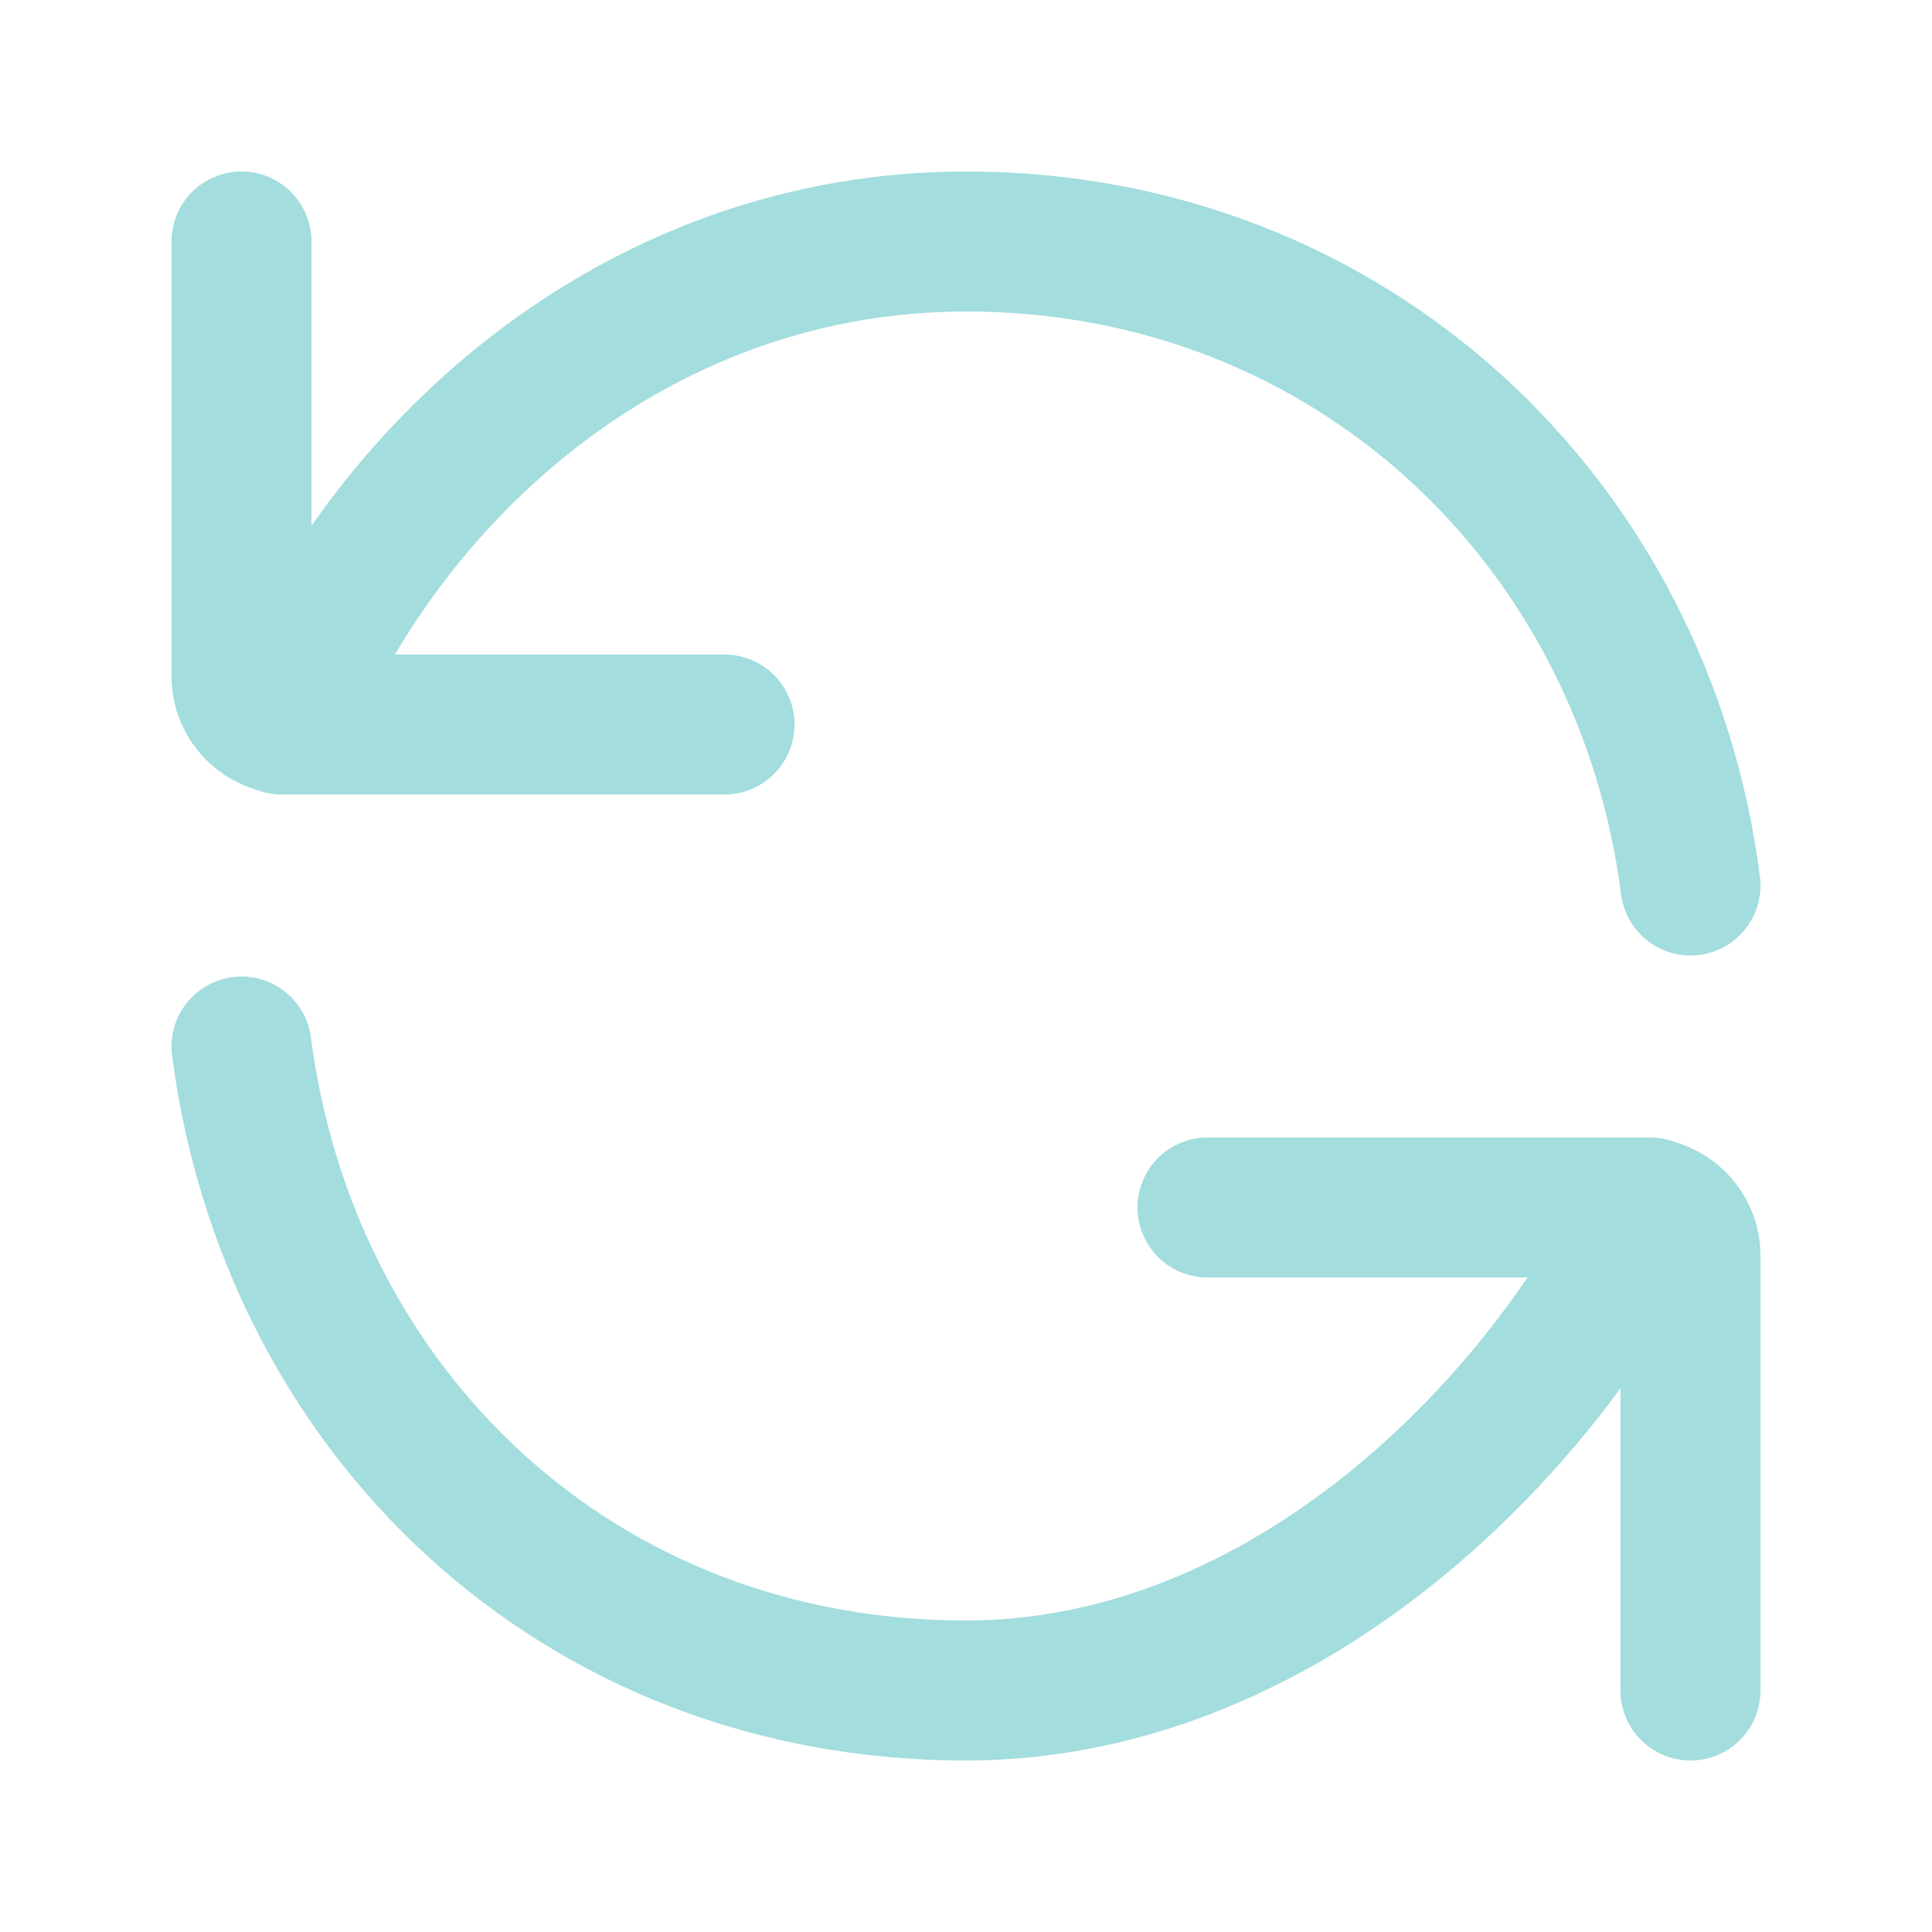
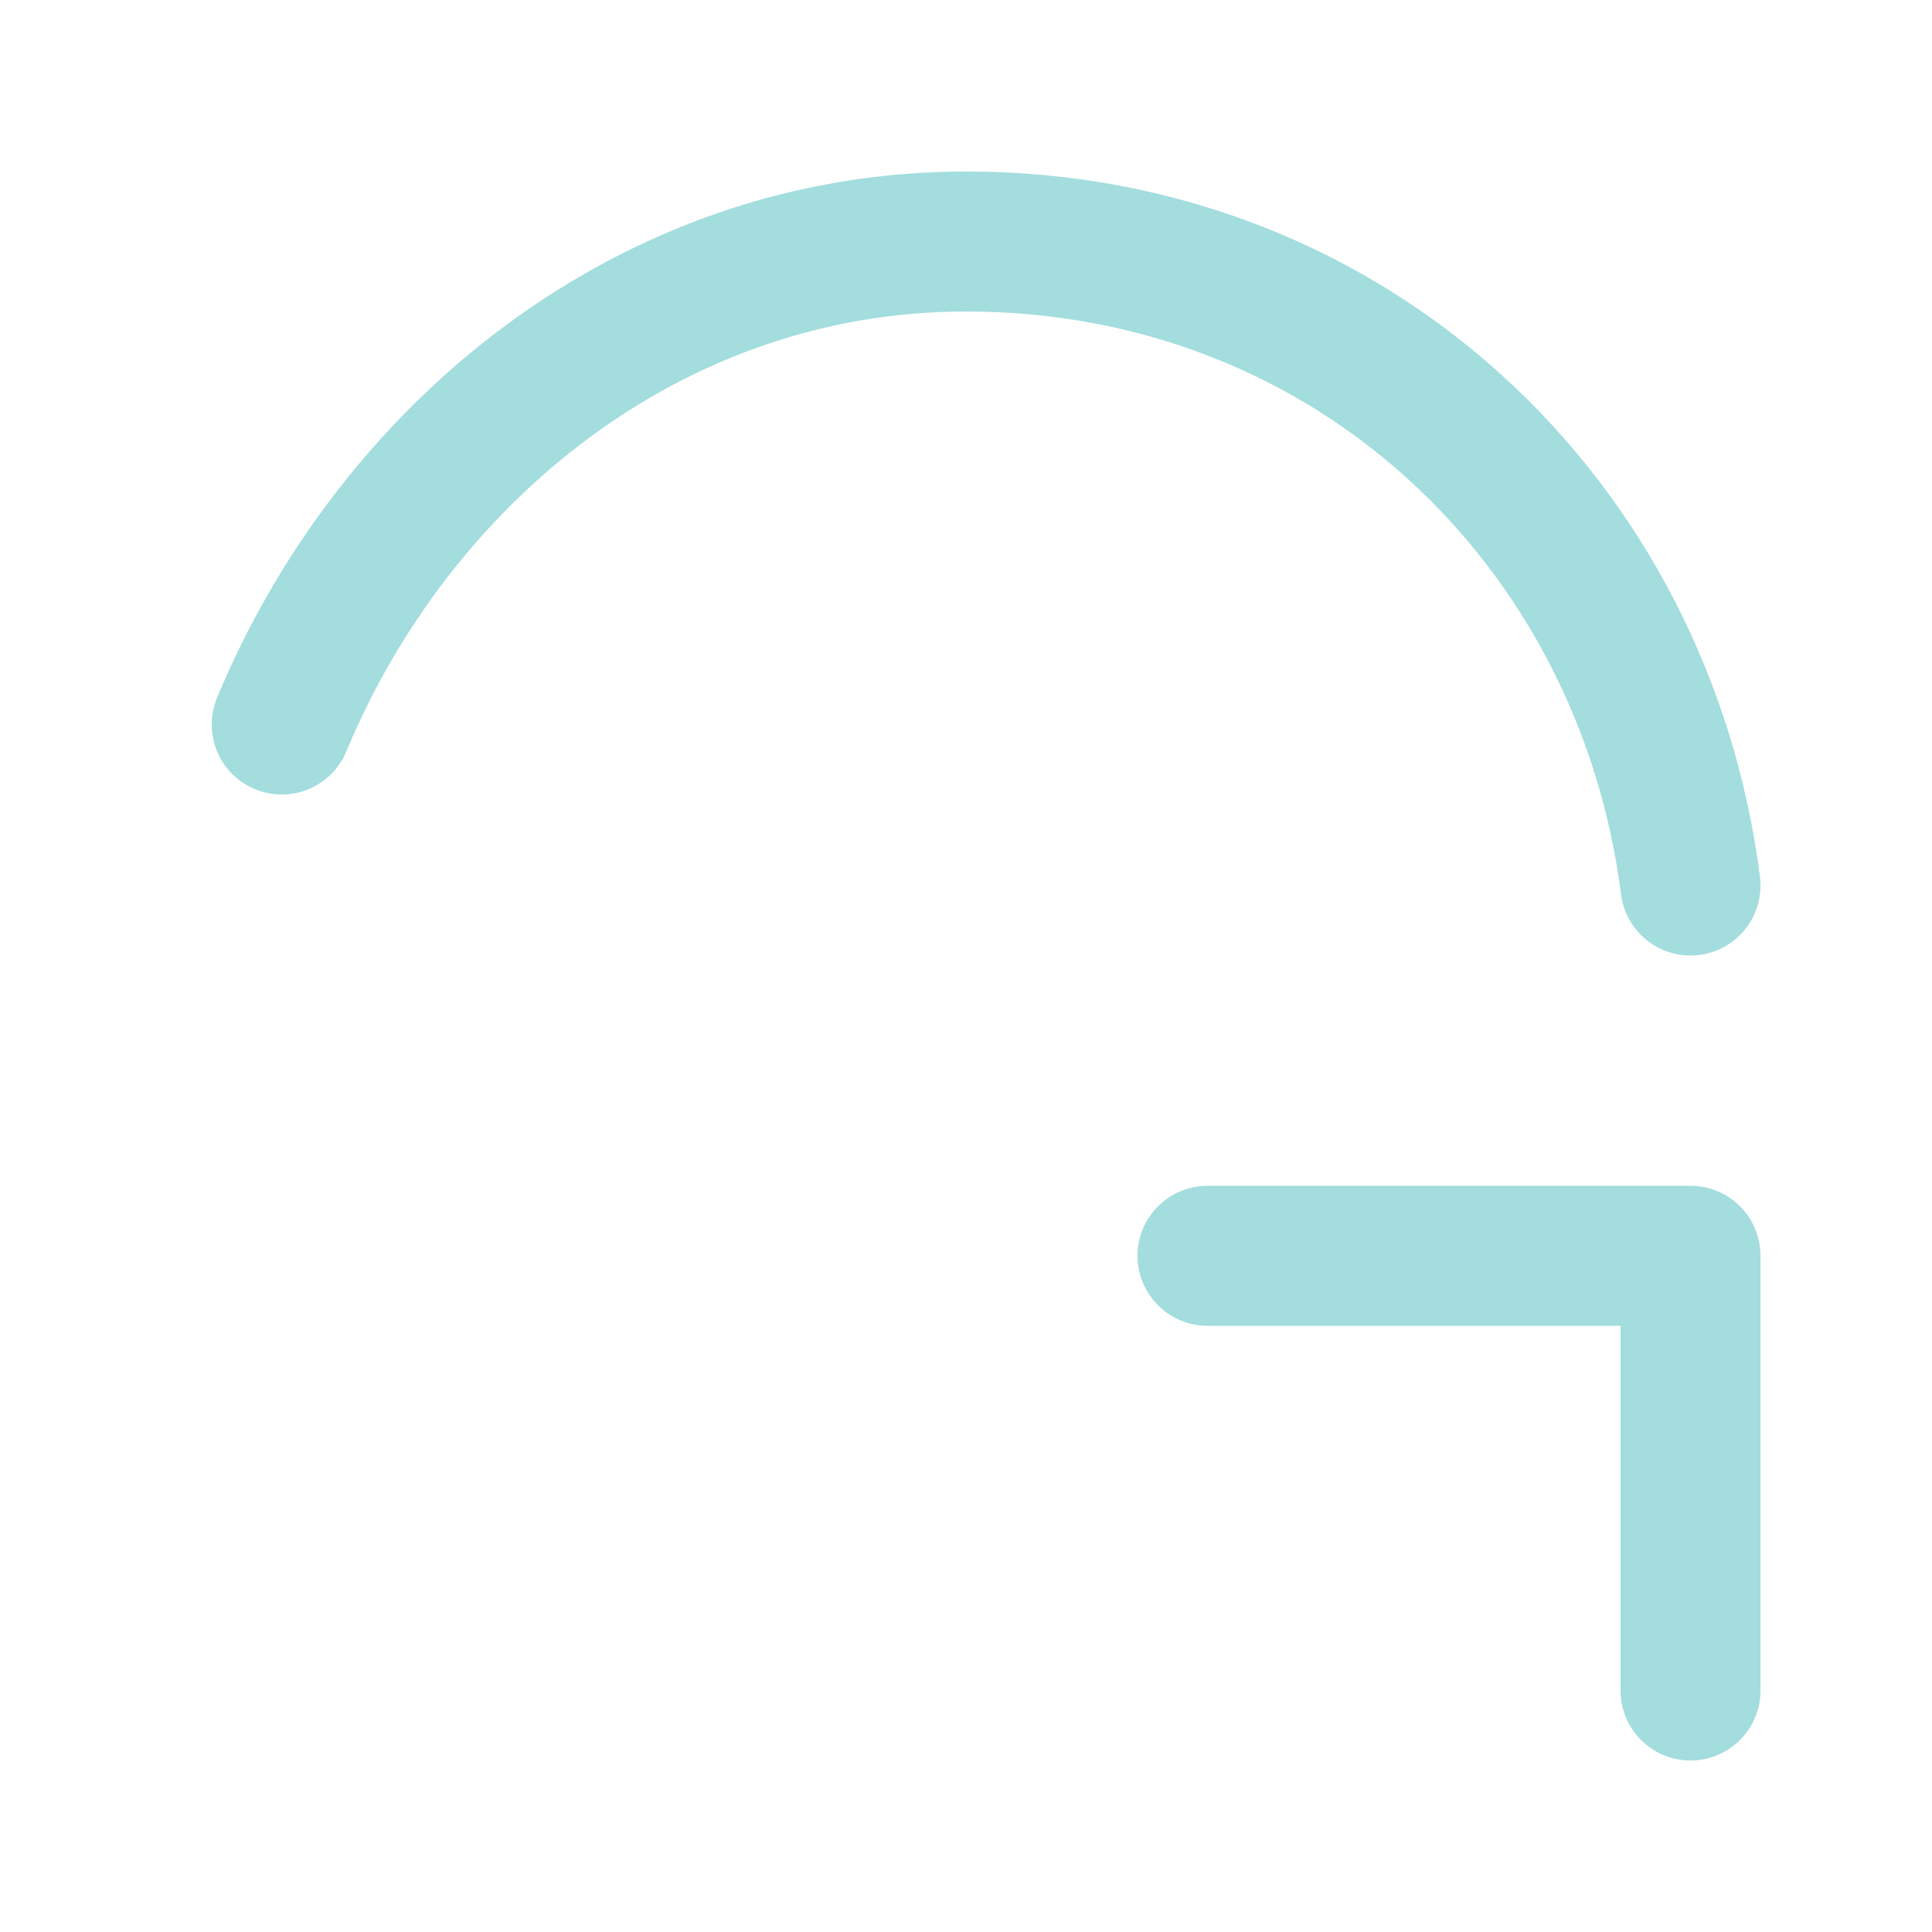
<svg xmlns="http://www.w3.org/2000/svg" width="69" height="69" viewBox="0 0 69 69" fill="none">
-   <path d="M58.938 43.125C54.498 51.879 45.316 60.375 34.5 60.375C20.55 60.375 10.308 50.342 8.625 37.375" stroke="#A3DDDE" stroke-width="5" stroke-linecap="round" />
  <path d="M10.062 25.875C14.062 16.242 23.186 8.625 34.5 8.625C48.248 8.625 58.717 18.659 60.375 31.625" stroke="#A3DDDE" stroke-width="5" stroke-linecap="round" />
-   <path d="M60.375 60.375V44.85C60.375 43.897 59.603 43.125 58.65 43.125H43.125" stroke="#A3DDDE" stroke-width="5" stroke-linecap="round" stroke-linejoin="round" />
-   <path d="M25.875 25.875H10.35C9.397 25.875 8.625 25.103 8.625 24.15V8.625" stroke="#A3DDDE" stroke-width="5" stroke-linecap="round" stroke-linejoin="round" />
+   <path d="M60.375 60.375V44.85H43.125" stroke="#A3DDDE" stroke-width="5" stroke-linecap="round" stroke-linejoin="round" />
</svg>